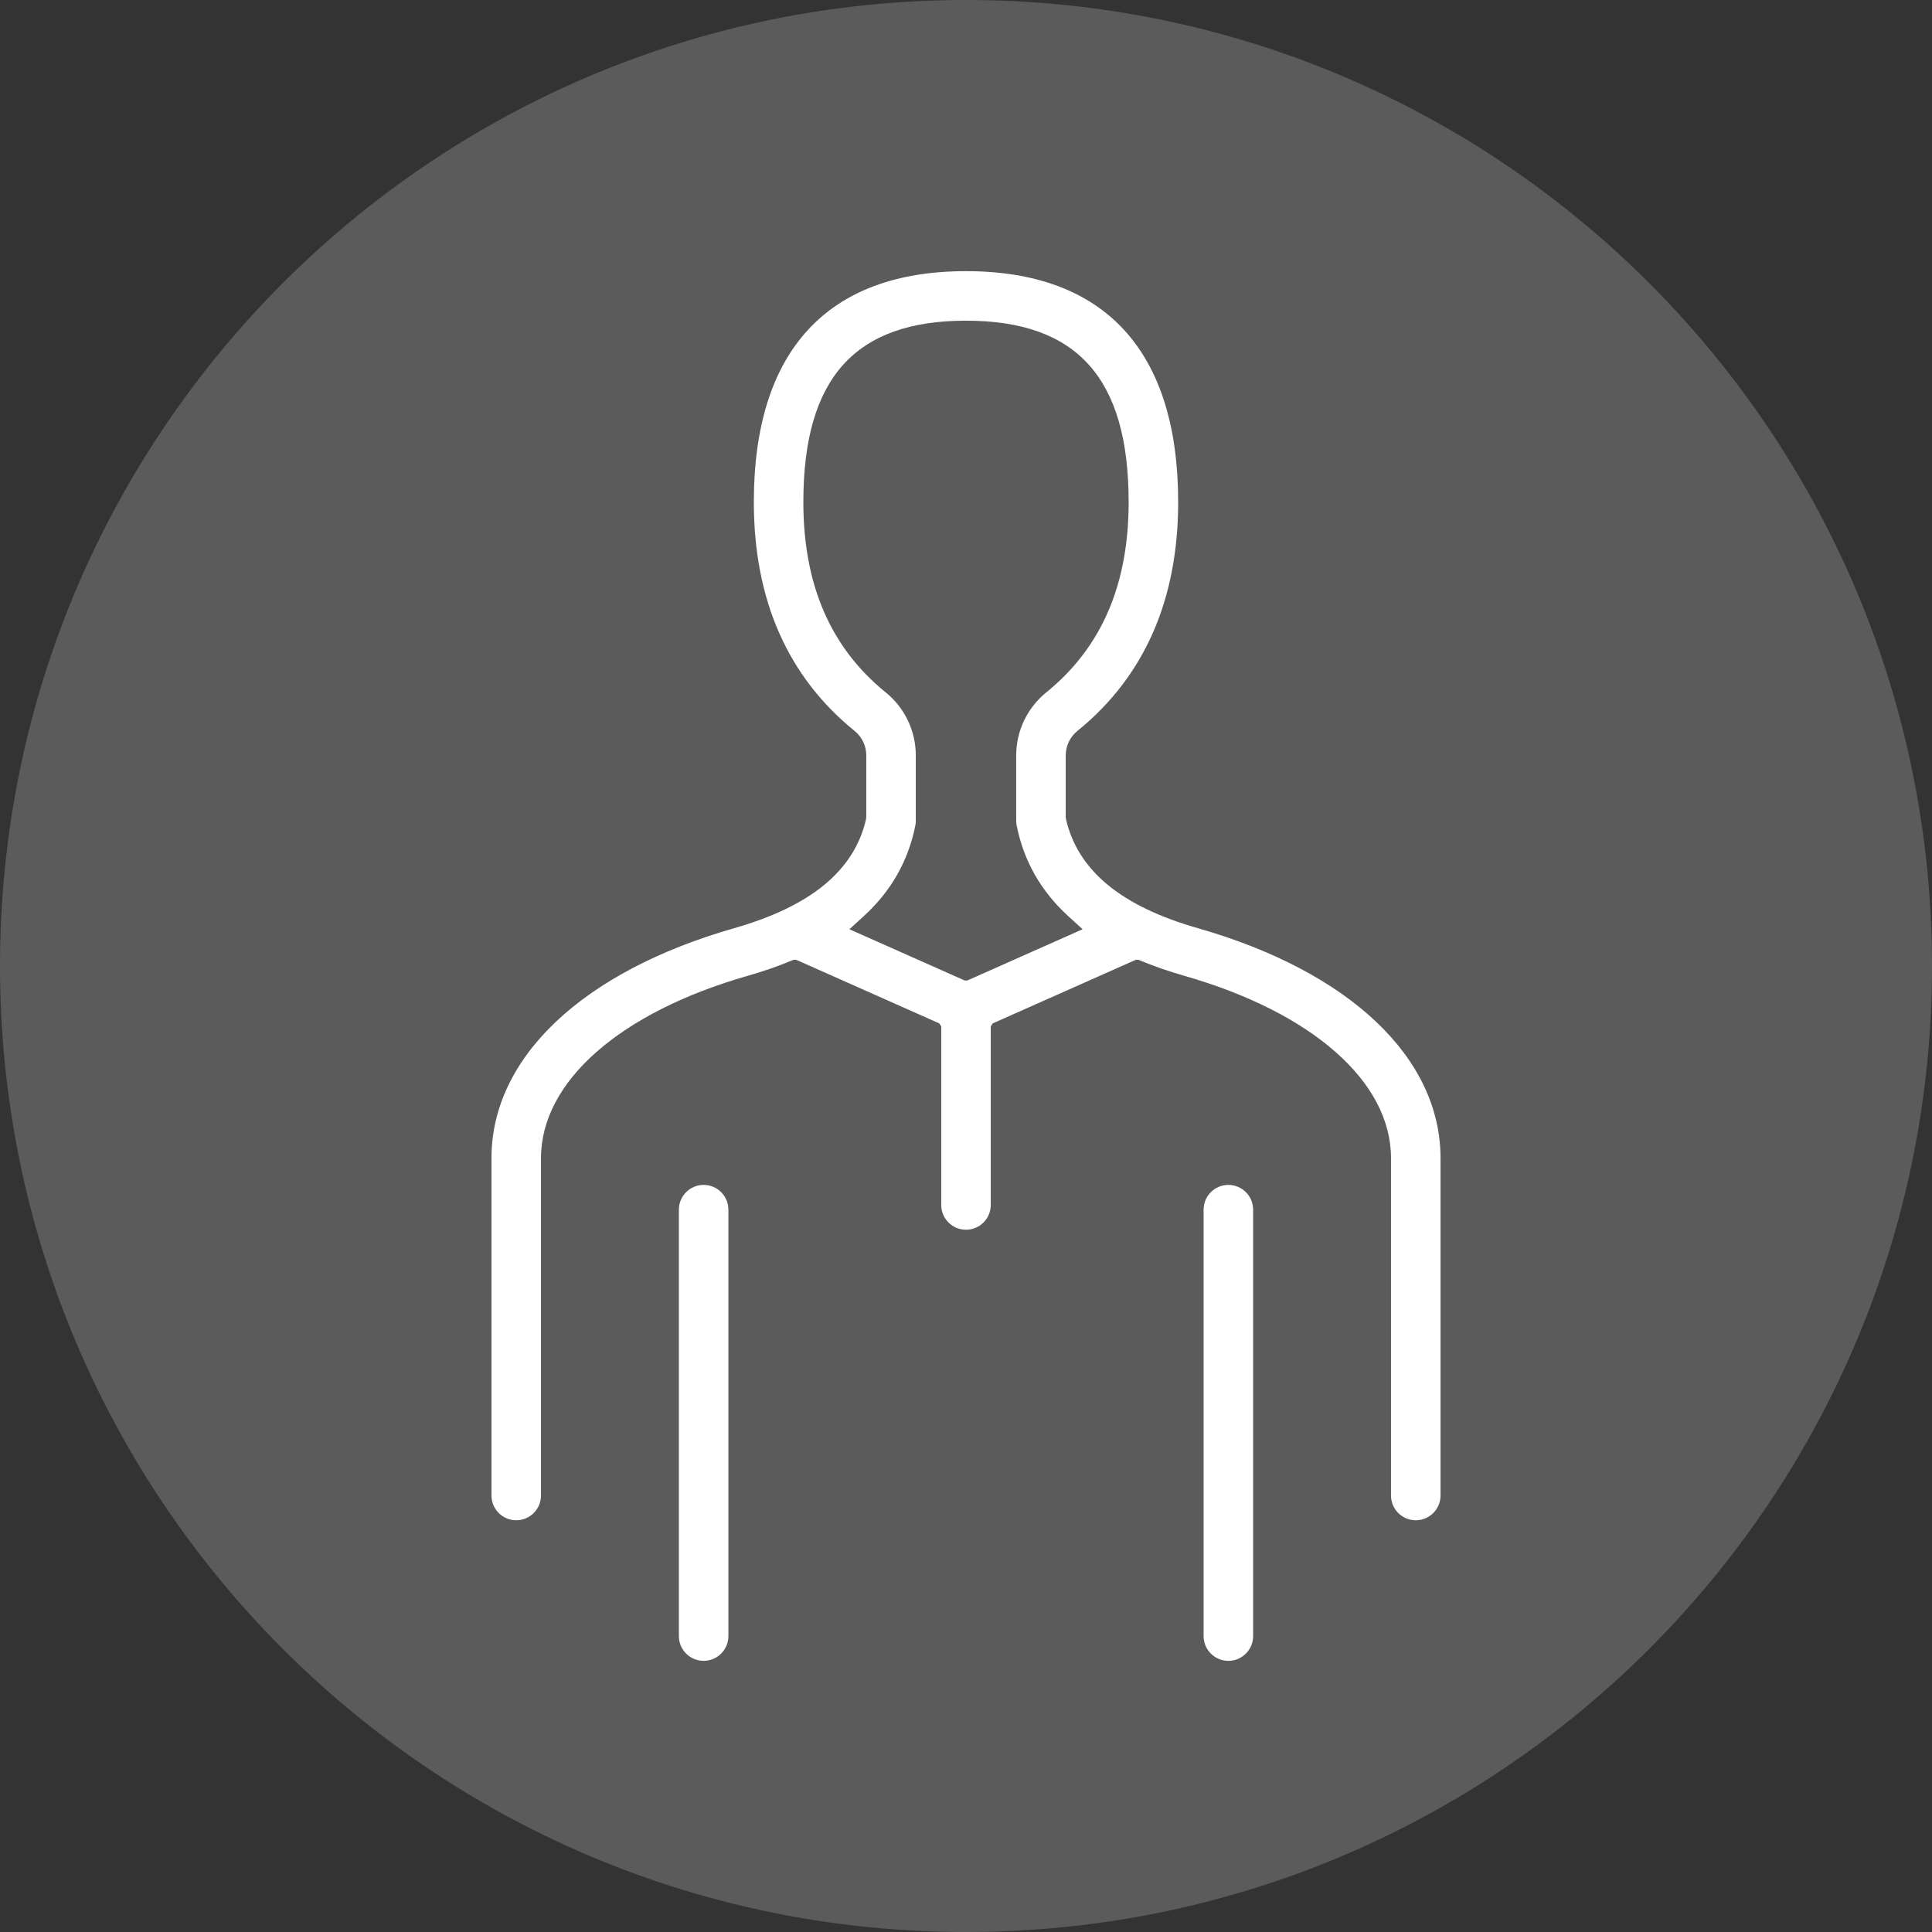
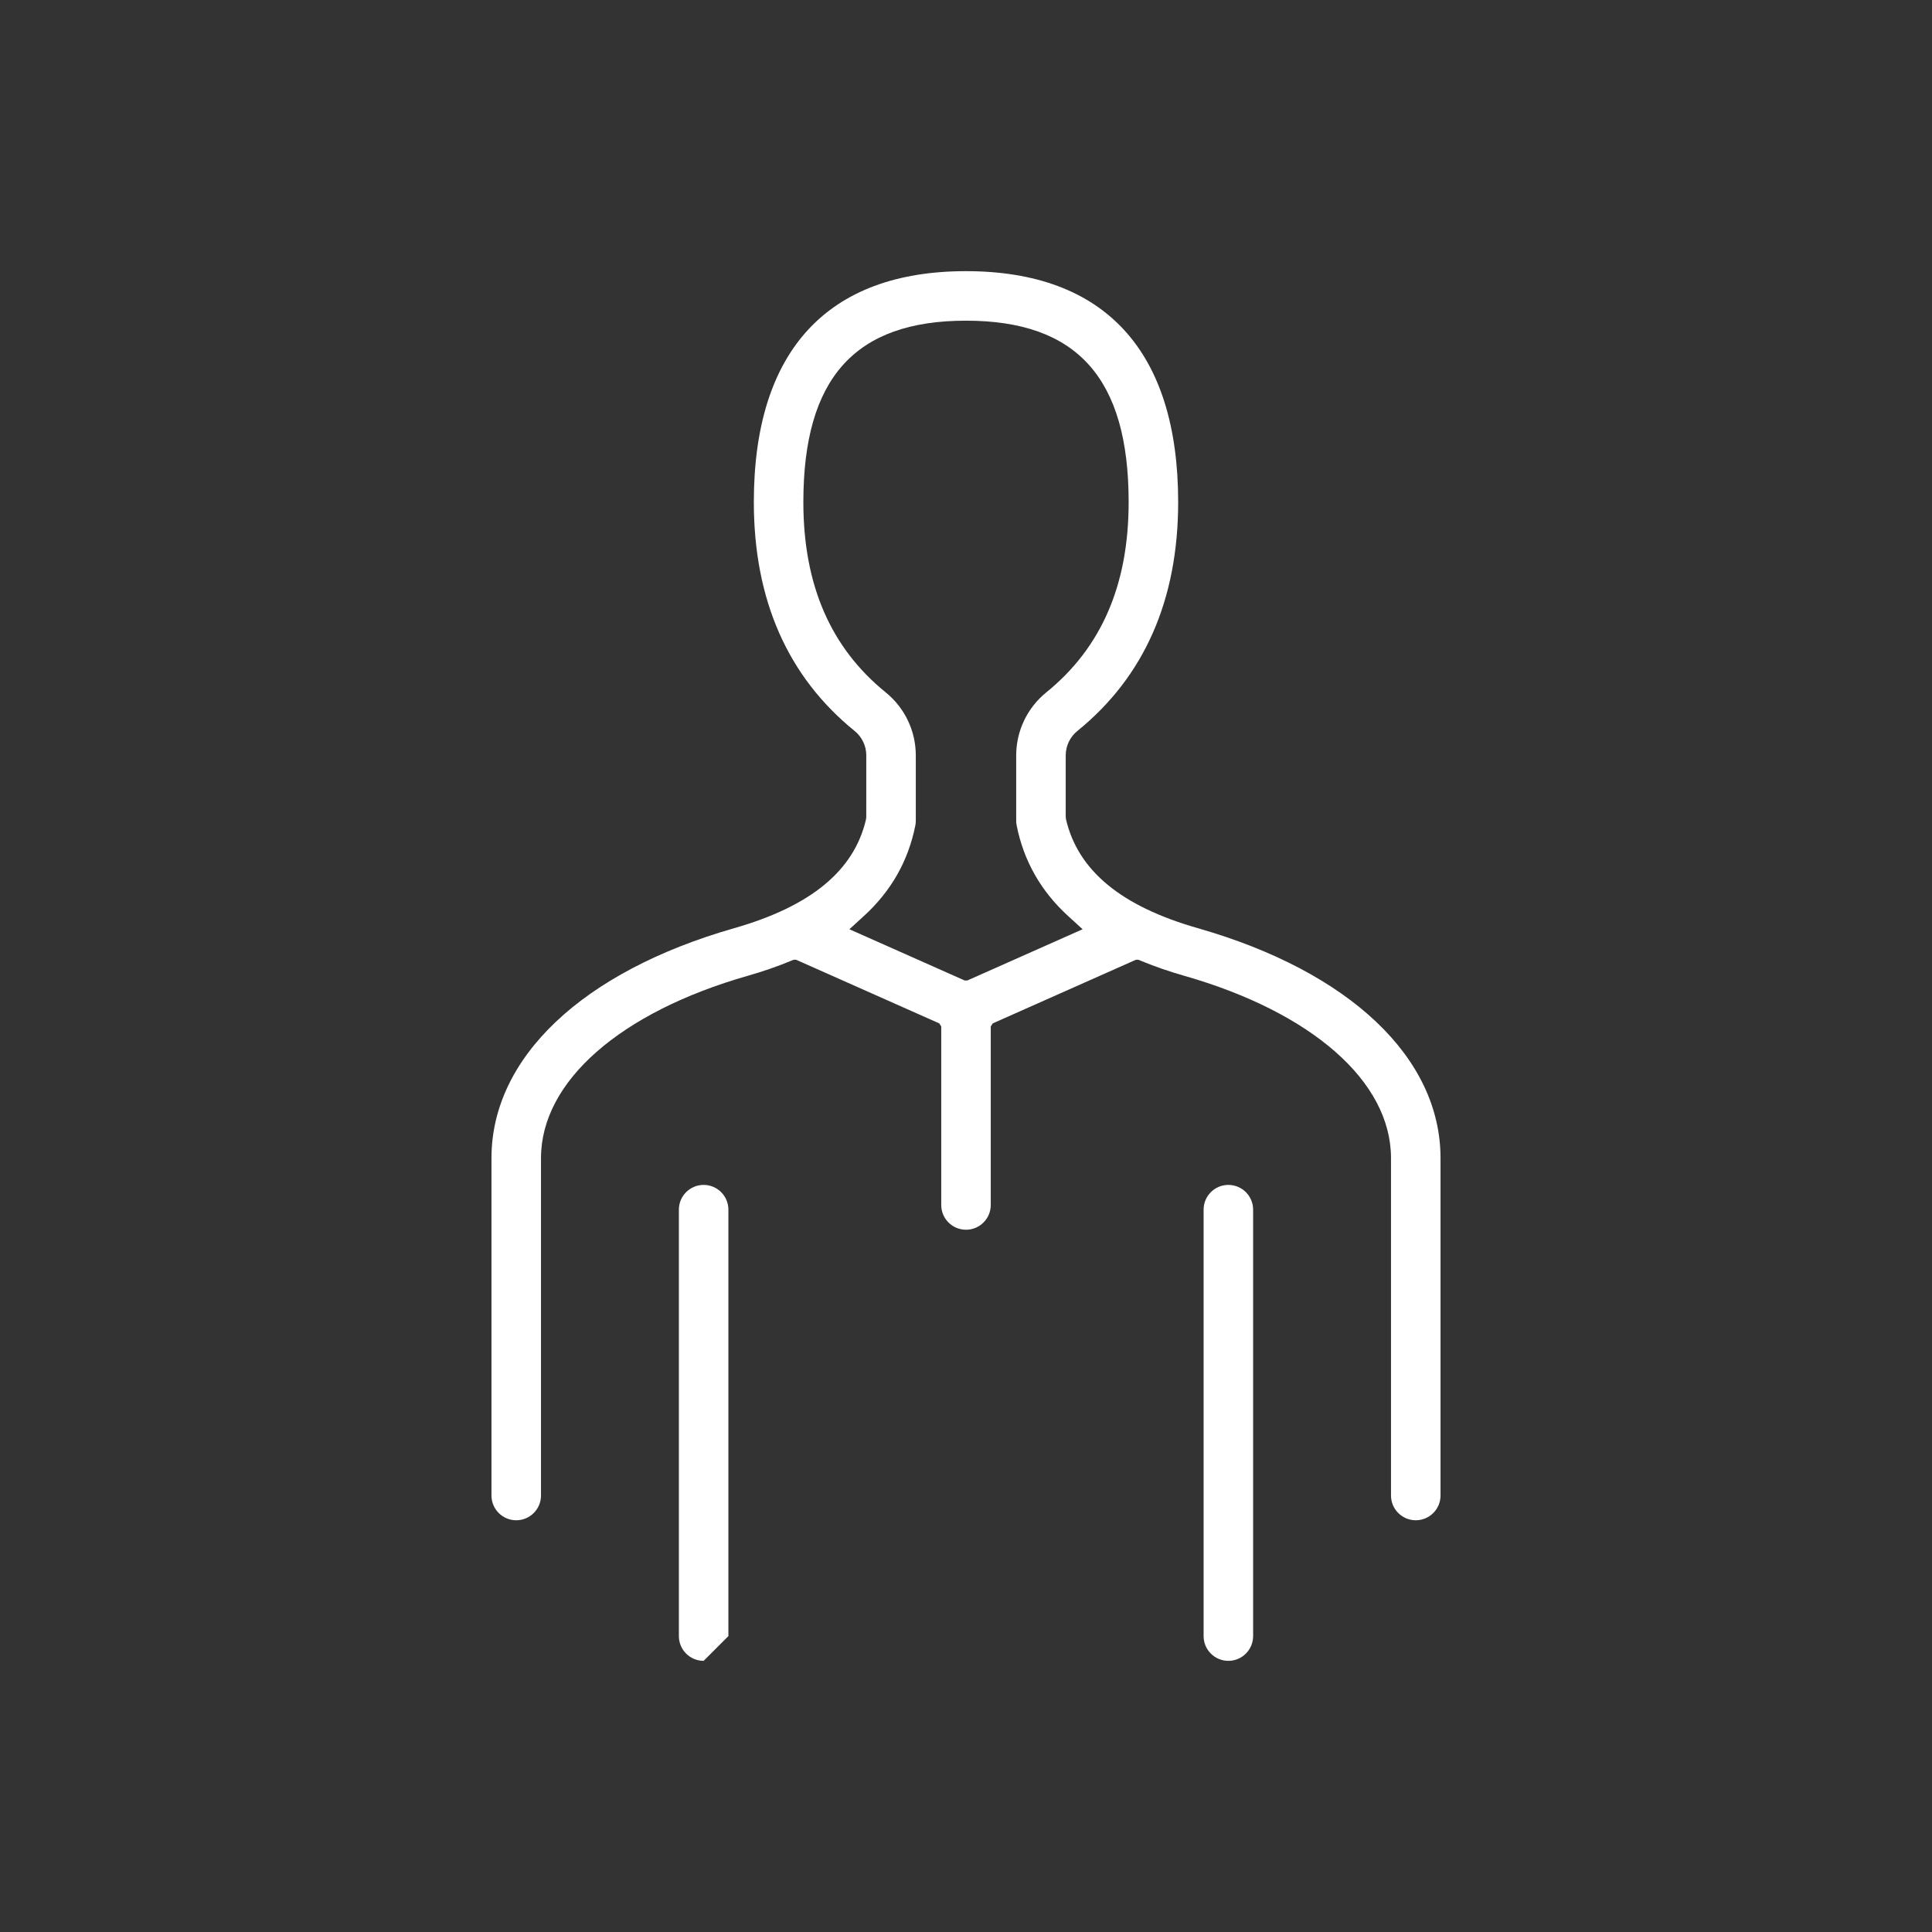
<svg xmlns="http://www.w3.org/2000/svg" width="114px" height="114px" viewBox="0 0 114 114" version="1.1">
  <rect x="0" y="0" width="114" height="114" fill="#333333" stroke="none" />
  <title>icon</title>
  <desc>Created with Sketch.</desc>
  <g id="Page-1" stroke="none" stroke-width="1" fill="none" fill-rule="evenodd">
    <g id="02_1_1_service_spc_flooring_detail_desktop" transform="translate(-583, -9500)" fill="#FFFFFF">
      <g id="testimonial" transform="translate(0, 9382)">
        <g id="text" transform="translate(380, 118)">
          <g id="icon" transform="translate(203, 0)">
-             <path d="M57,114 C88.48,114 114,88.48 114,57 C114,25.52 88.48,0 57,0 C25.52,0 0,25.52 0,57 C0,88.48 25.52,114 57,114 Z" id="Path" opacity="0.199" />
-             <path d="M55.539,60.567 L55.539,71.101 C55.539,71.908 56.193,72.562 57,72.562 C57.807,72.562 58.461,71.908 58.461,71.101 L58.461,60.567 L58.578,60.386 L67.019,56.634 L67.175,56.632 L67.394,56.722 C68.163,57.039 68.988,57.324 69.868,57.575 C77.402,59.728 82.078,63.812 82.078,68.336 L82.078,88.244 C82.078,89.051 82.732,89.705 83.539,89.705 C84.346,89.705 85,89.051 85,88.244 L85,68.336 C85,62.41 79.636,57.328 70.671,54.766 C66.169,53.479 63.607,51.38 62.9,48.341 L62.884,48.193 L62.884,44.573 C62.884,44.013 63.137,43.483 63.572,43.131 C67.52,39.931 69.519,35.395 69.519,29.627 C69.519,20.711 65.186,16 57,16 C48.814,16 44.481,20.711 44.481,29.627 C44.481,35.395 46.48,39.931 50.428,43.131 C50.863,43.483 51.116,44.013 51.116,44.573 L51.115,48.216 L51.096,48.364 C50.393,51.38 47.831,53.479 43.329,54.766 C34.364,57.328 29,62.41 29,68.336 L29,88.244 C29,89.051 29.654,89.705 30.461,89.705 C31.268,89.705 31.922,89.051 31.922,88.244 L31.922,68.336 C31.922,63.812 36.598,59.728 44.132,57.575 C45.012,57.324 45.837,57.039 46.606,56.722 L46.825,56.632 L46.981,56.634 L55.422,60.386 L55.539,60.567 Z M50.12,54.831 L50.968,54.057 C52.577,52.589 53.591,50.809 54.009,48.715 C54.028,48.621 54.038,48.525 54.038,48.429 L54.038,44.573 C54.038,43.132 53.387,41.768 52.268,40.86 C49.007,38.217 47.403,34.507 47.403,29.627 C47.403,22.321 50.442,18.922 57,18.922 C63.558,18.922 66.597,22.321 66.597,29.627 C66.597,34.507 64.993,38.217 61.732,40.86 C60.613,41.768 59.962,43.132 59.962,44.573 L59.962,48.429 C59.962,48.525 59.972,48.621 59.991,48.715 C60.409,50.809 61.423,52.589 63.032,54.057 L63.88,54.831 L57.08,57.854 L56.92,57.854 L50.12,54.831 Z M42.98,96.539 L42.98,71.378 C42.98,70.571 42.326,69.917 41.519,69.917 C40.712,69.917 40.058,70.571 40.058,71.378 L40.058,96.539 C40.058,97.346 40.712,98 41.519,98 C42.326,98 42.98,97.346 42.98,96.539 Z M73.942,96.539 L73.942,71.378 C73.942,70.571 73.288,69.917 72.481,69.917 C71.674,69.917 71.02,70.571 71.02,71.378 L71.02,96.539 C71.02,97.346 71.674,98 72.481,98 C73.288,98 73.942,97.346 73.942,96.539 Z" id="Combined-Shape-Copy-2" fill-rule="nonzero" />
+             <path d="M55.539,60.567 L55.539,71.101 C55.539,71.908 56.193,72.562 57,72.562 C57.807,72.562 58.461,71.908 58.461,71.101 L58.461,60.567 L58.578,60.386 L67.019,56.634 L67.175,56.632 L67.394,56.722 C68.163,57.039 68.988,57.324 69.868,57.575 C77.402,59.728 82.078,63.812 82.078,68.336 L82.078,88.244 C82.078,89.051 82.732,89.705 83.539,89.705 C84.346,89.705 85,89.051 85,88.244 L85,68.336 C85,62.41 79.636,57.328 70.671,54.766 C66.169,53.479 63.607,51.38 62.9,48.341 L62.884,48.193 L62.884,44.573 C62.884,44.013 63.137,43.483 63.572,43.131 C67.52,39.931 69.519,35.395 69.519,29.627 C69.519,20.711 65.186,16 57,16 C48.814,16 44.481,20.711 44.481,29.627 C44.481,35.395 46.48,39.931 50.428,43.131 C50.863,43.483 51.116,44.013 51.116,44.573 L51.115,48.216 L51.096,48.364 C50.393,51.38 47.831,53.479 43.329,54.766 C34.364,57.328 29,62.41 29,68.336 L29,88.244 C29,89.051 29.654,89.705 30.461,89.705 C31.268,89.705 31.922,89.051 31.922,88.244 L31.922,68.336 C31.922,63.812 36.598,59.728 44.132,57.575 C45.012,57.324 45.837,57.039 46.606,56.722 L46.825,56.632 L46.981,56.634 L55.422,60.386 L55.539,60.567 Z M50.12,54.831 L50.968,54.057 C52.577,52.589 53.591,50.809 54.009,48.715 C54.028,48.621 54.038,48.525 54.038,48.429 L54.038,44.573 C54.038,43.132 53.387,41.768 52.268,40.86 C49.007,38.217 47.403,34.507 47.403,29.627 C47.403,22.321 50.442,18.922 57,18.922 C63.558,18.922 66.597,22.321 66.597,29.627 C66.597,34.507 64.993,38.217 61.732,40.86 C60.613,41.768 59.962,43.132 59.962,44.573 L59.962,48.429 C59.962,48.525 59.972,48.621 59.991,48.715 C60.409,50.809 61.423,52.589 63.032,54.057 L63.88,54.831 L57.08,57.854 L56.92,57.854 L50.12,54.831 Z M42.98,96.539 L42.98,71.378 C42.98,70.571 42.326,69.917 41.519,69.917 C40.712,69.917 40.058,70.571 40.058,71.378 L40.058,96.539 C40.058,97.346 40.712,98 41.519,98 Z M73.942,96.539 L73.942,71.378 C73.942,70.571 73.288,69.917 72.481,69.917 C71.674,69.917 71.02,70.571 71.02,71.378 L71.02,96.539 C71.02,97.346 71.674,98 72.481,98 C73.288,98 73.942,97.346 73.942,96.539 Z" id="Combined-Shape-Copy-2" fill-rule="nonzero" />
          </g>
        </g>
      </g>
    </g>
  </g>
</svg>